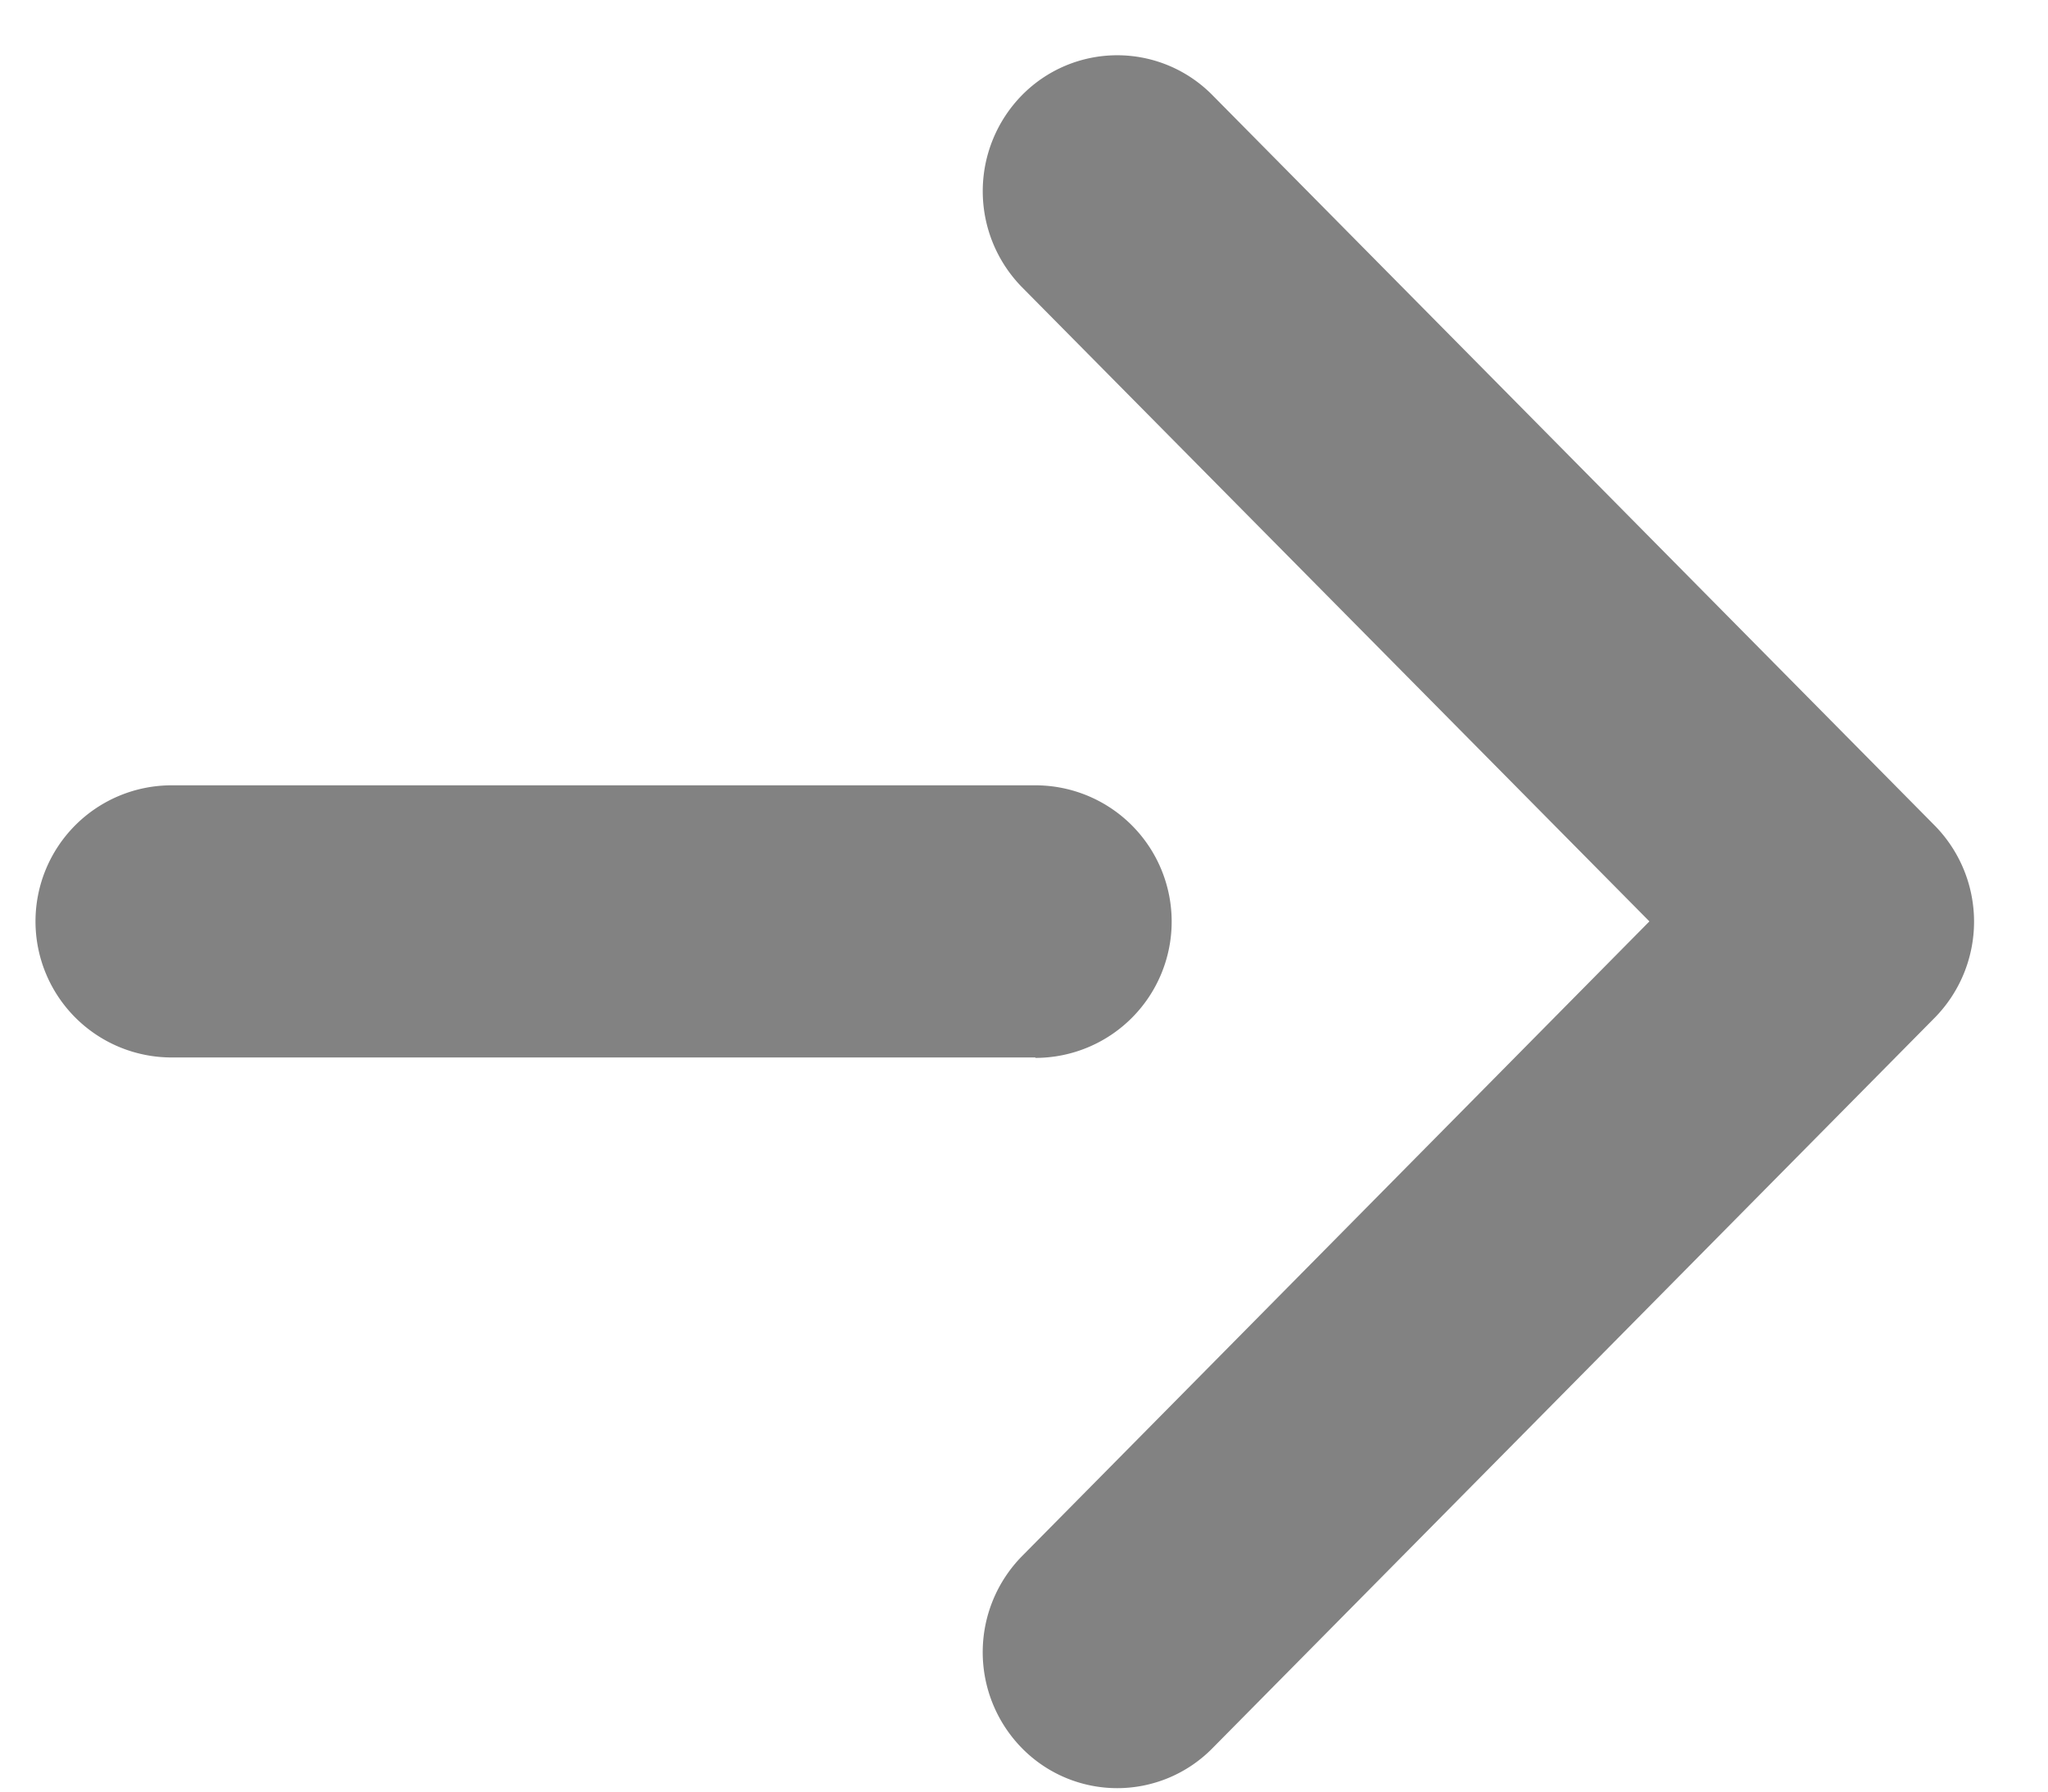
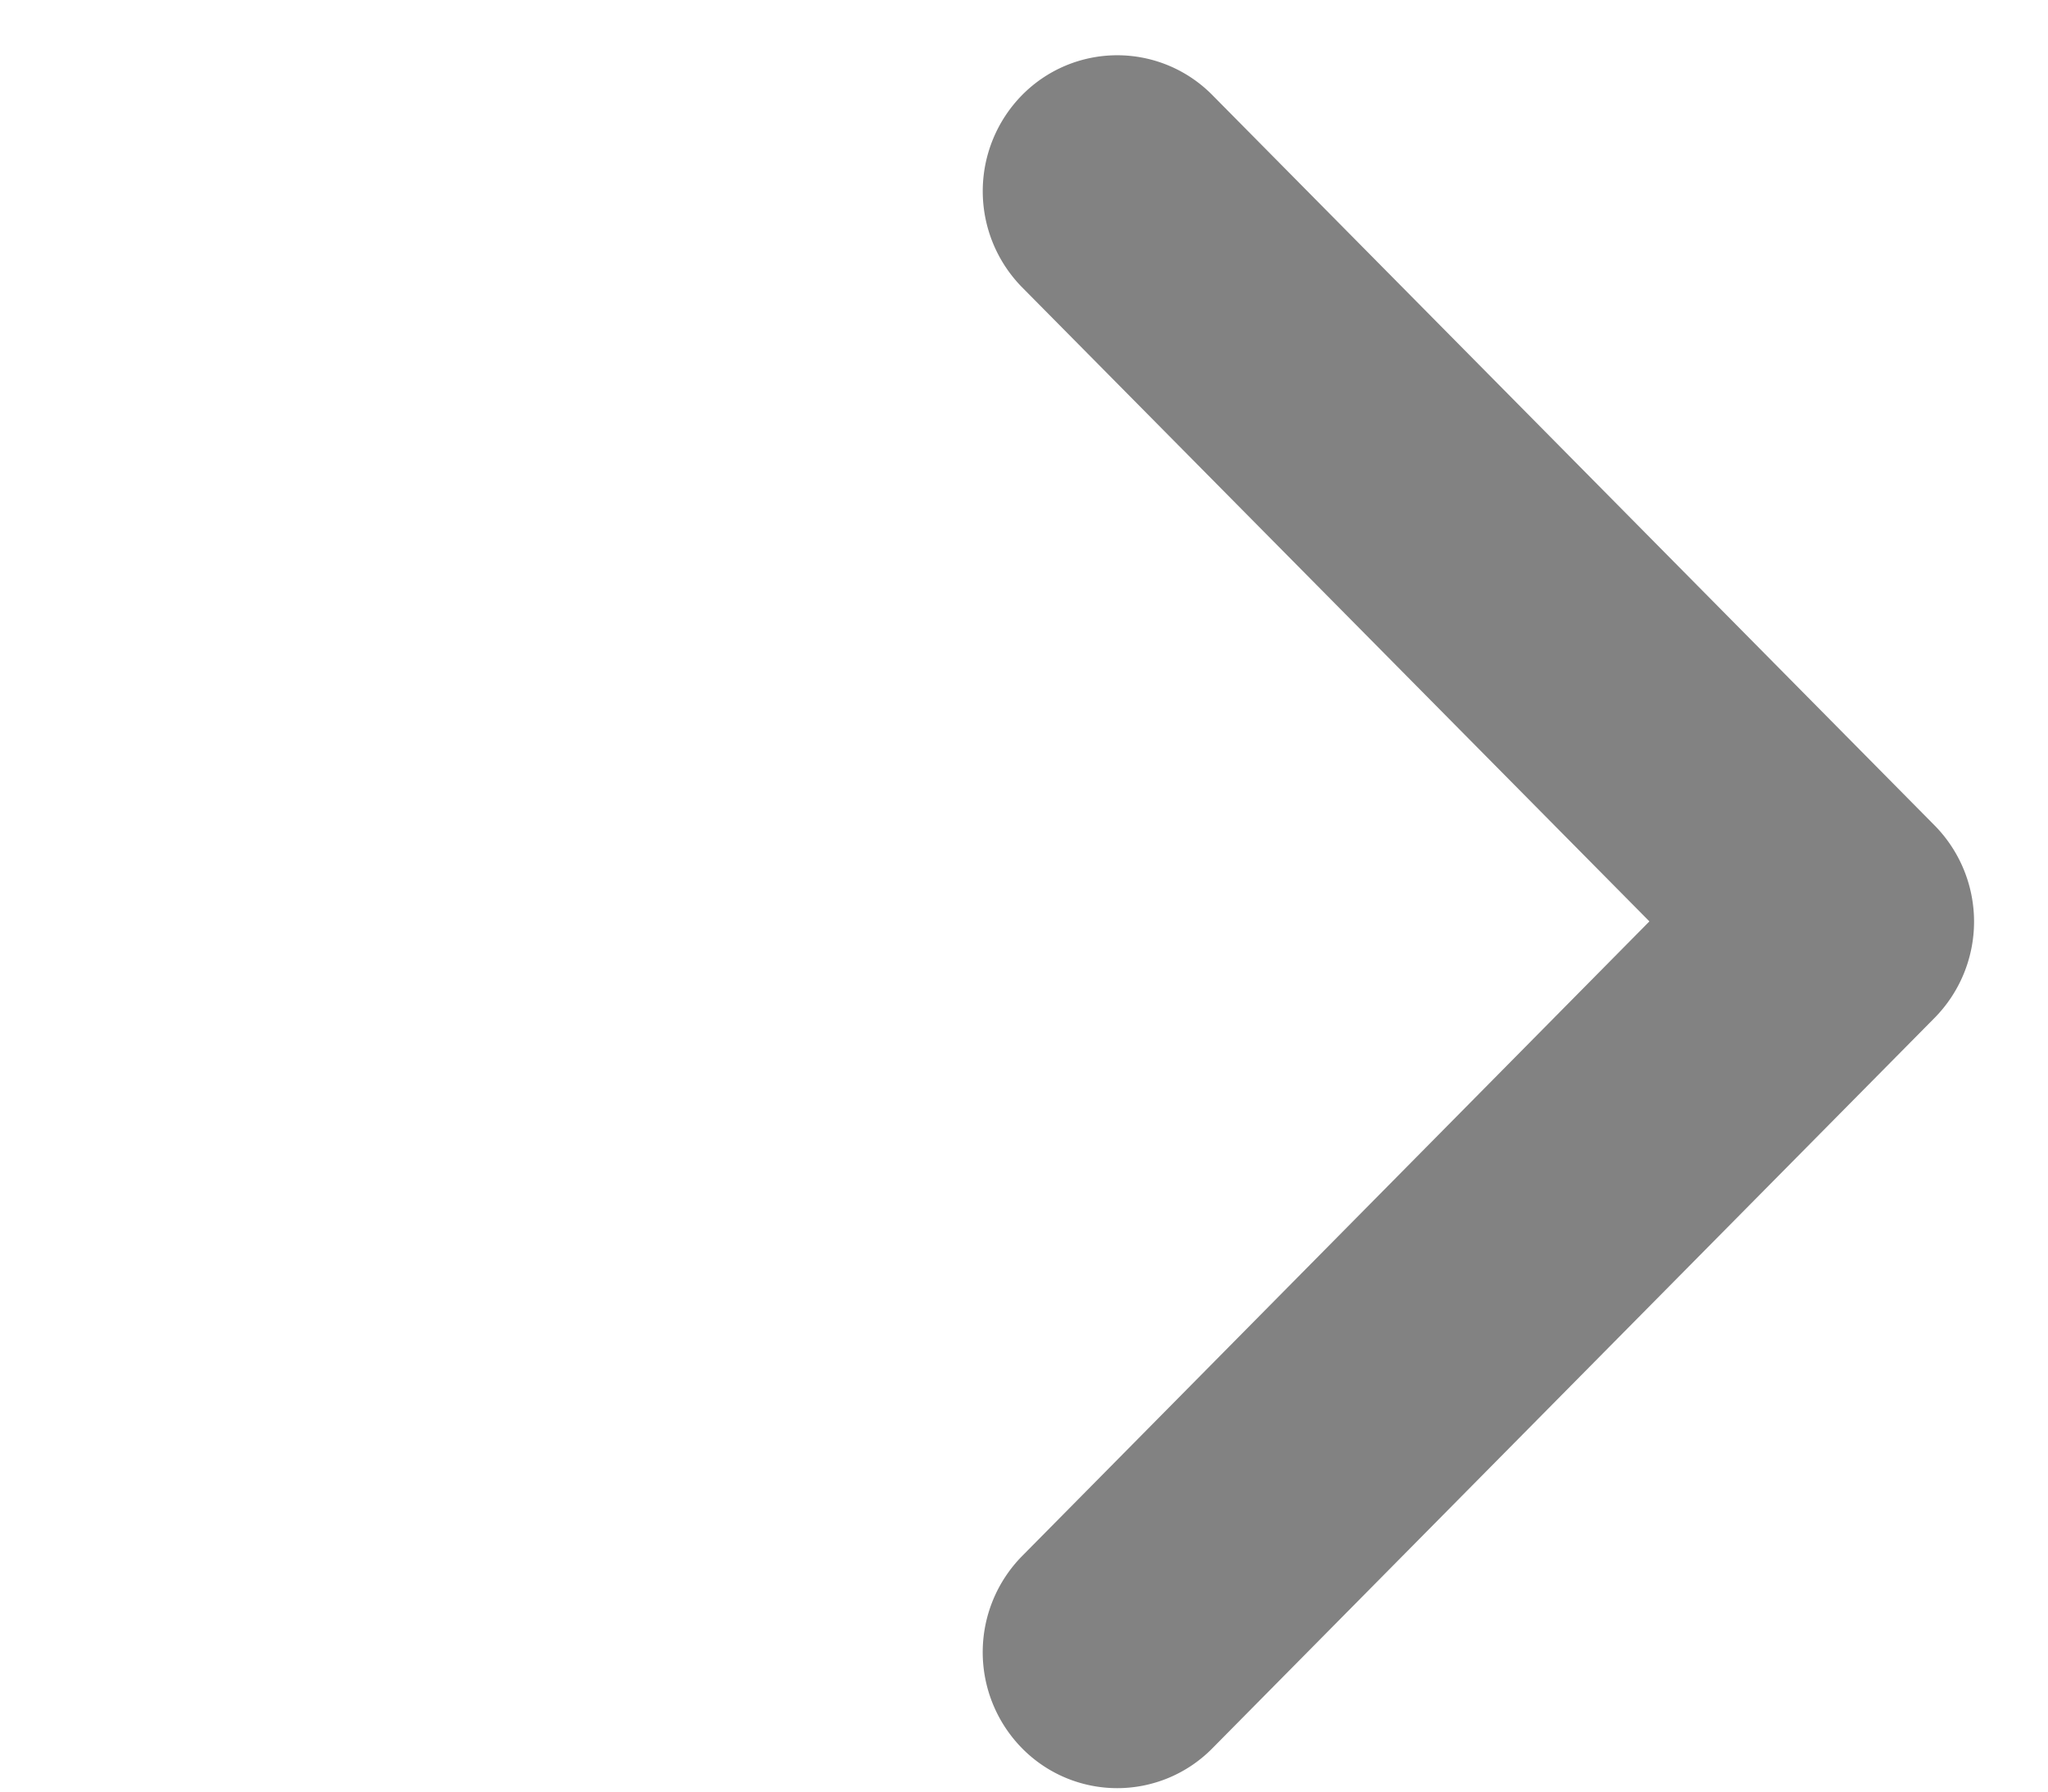
<svg xmlns="http://www.w3.org/2000/svg" width="24" height="21" viewBox="0 0 24 21">
  <defs>
    <style>
      .cls-1 {
        fill: #828282;
        fill-rule: evenodd;
      }
    </style>
  </defs>
-   <path id="シェイプ_2_のコピー_5" data-name="シェイプ 2 のコピー 5" class="cls-1" d="M22.672,11.93l-8.465,8.563a1.564,1.564,0,0,1-2.229,0,1.606,1.606,0,0,1,0-2.254L19.329,10.8,11.978,3.368a1.607,1.607,0,0,1,0-2.254,1.565,1.565,0,0,1,2.229,0l8.465,8.562A1.607,1.607,0,0,1,22.672,11.93ZM2.011,10.8H12.133m0,1.595H2.011a1.595,1.595,0,0,1,0-3.19H12.133A1.595,1.595,0,0,1,12.133,12.4Z" />
+   <path id="シェイプ_2_のコピー_5" data-name="シェイプ 2 のコピー 5" class="cls-1" d="M22.672,11.93l-8.465,8.563a1.564,1.564,0,0,1-2.229,0,1.606,1.606,0,0,1,0-2.254L19.329,10.8,11.978,3.368a1.607,1.607,0,0,1,0-2.254,1.565,1.565,0,0,1,2.229,0l8.465,8.562A1.607,1.607,0,0,1,22.672,11.93ZM2.011,10.8H12.133m0,1.595H2.011H12.133A1.595,1.595,0,0,1,12.133,12.4Z" />
</svg>